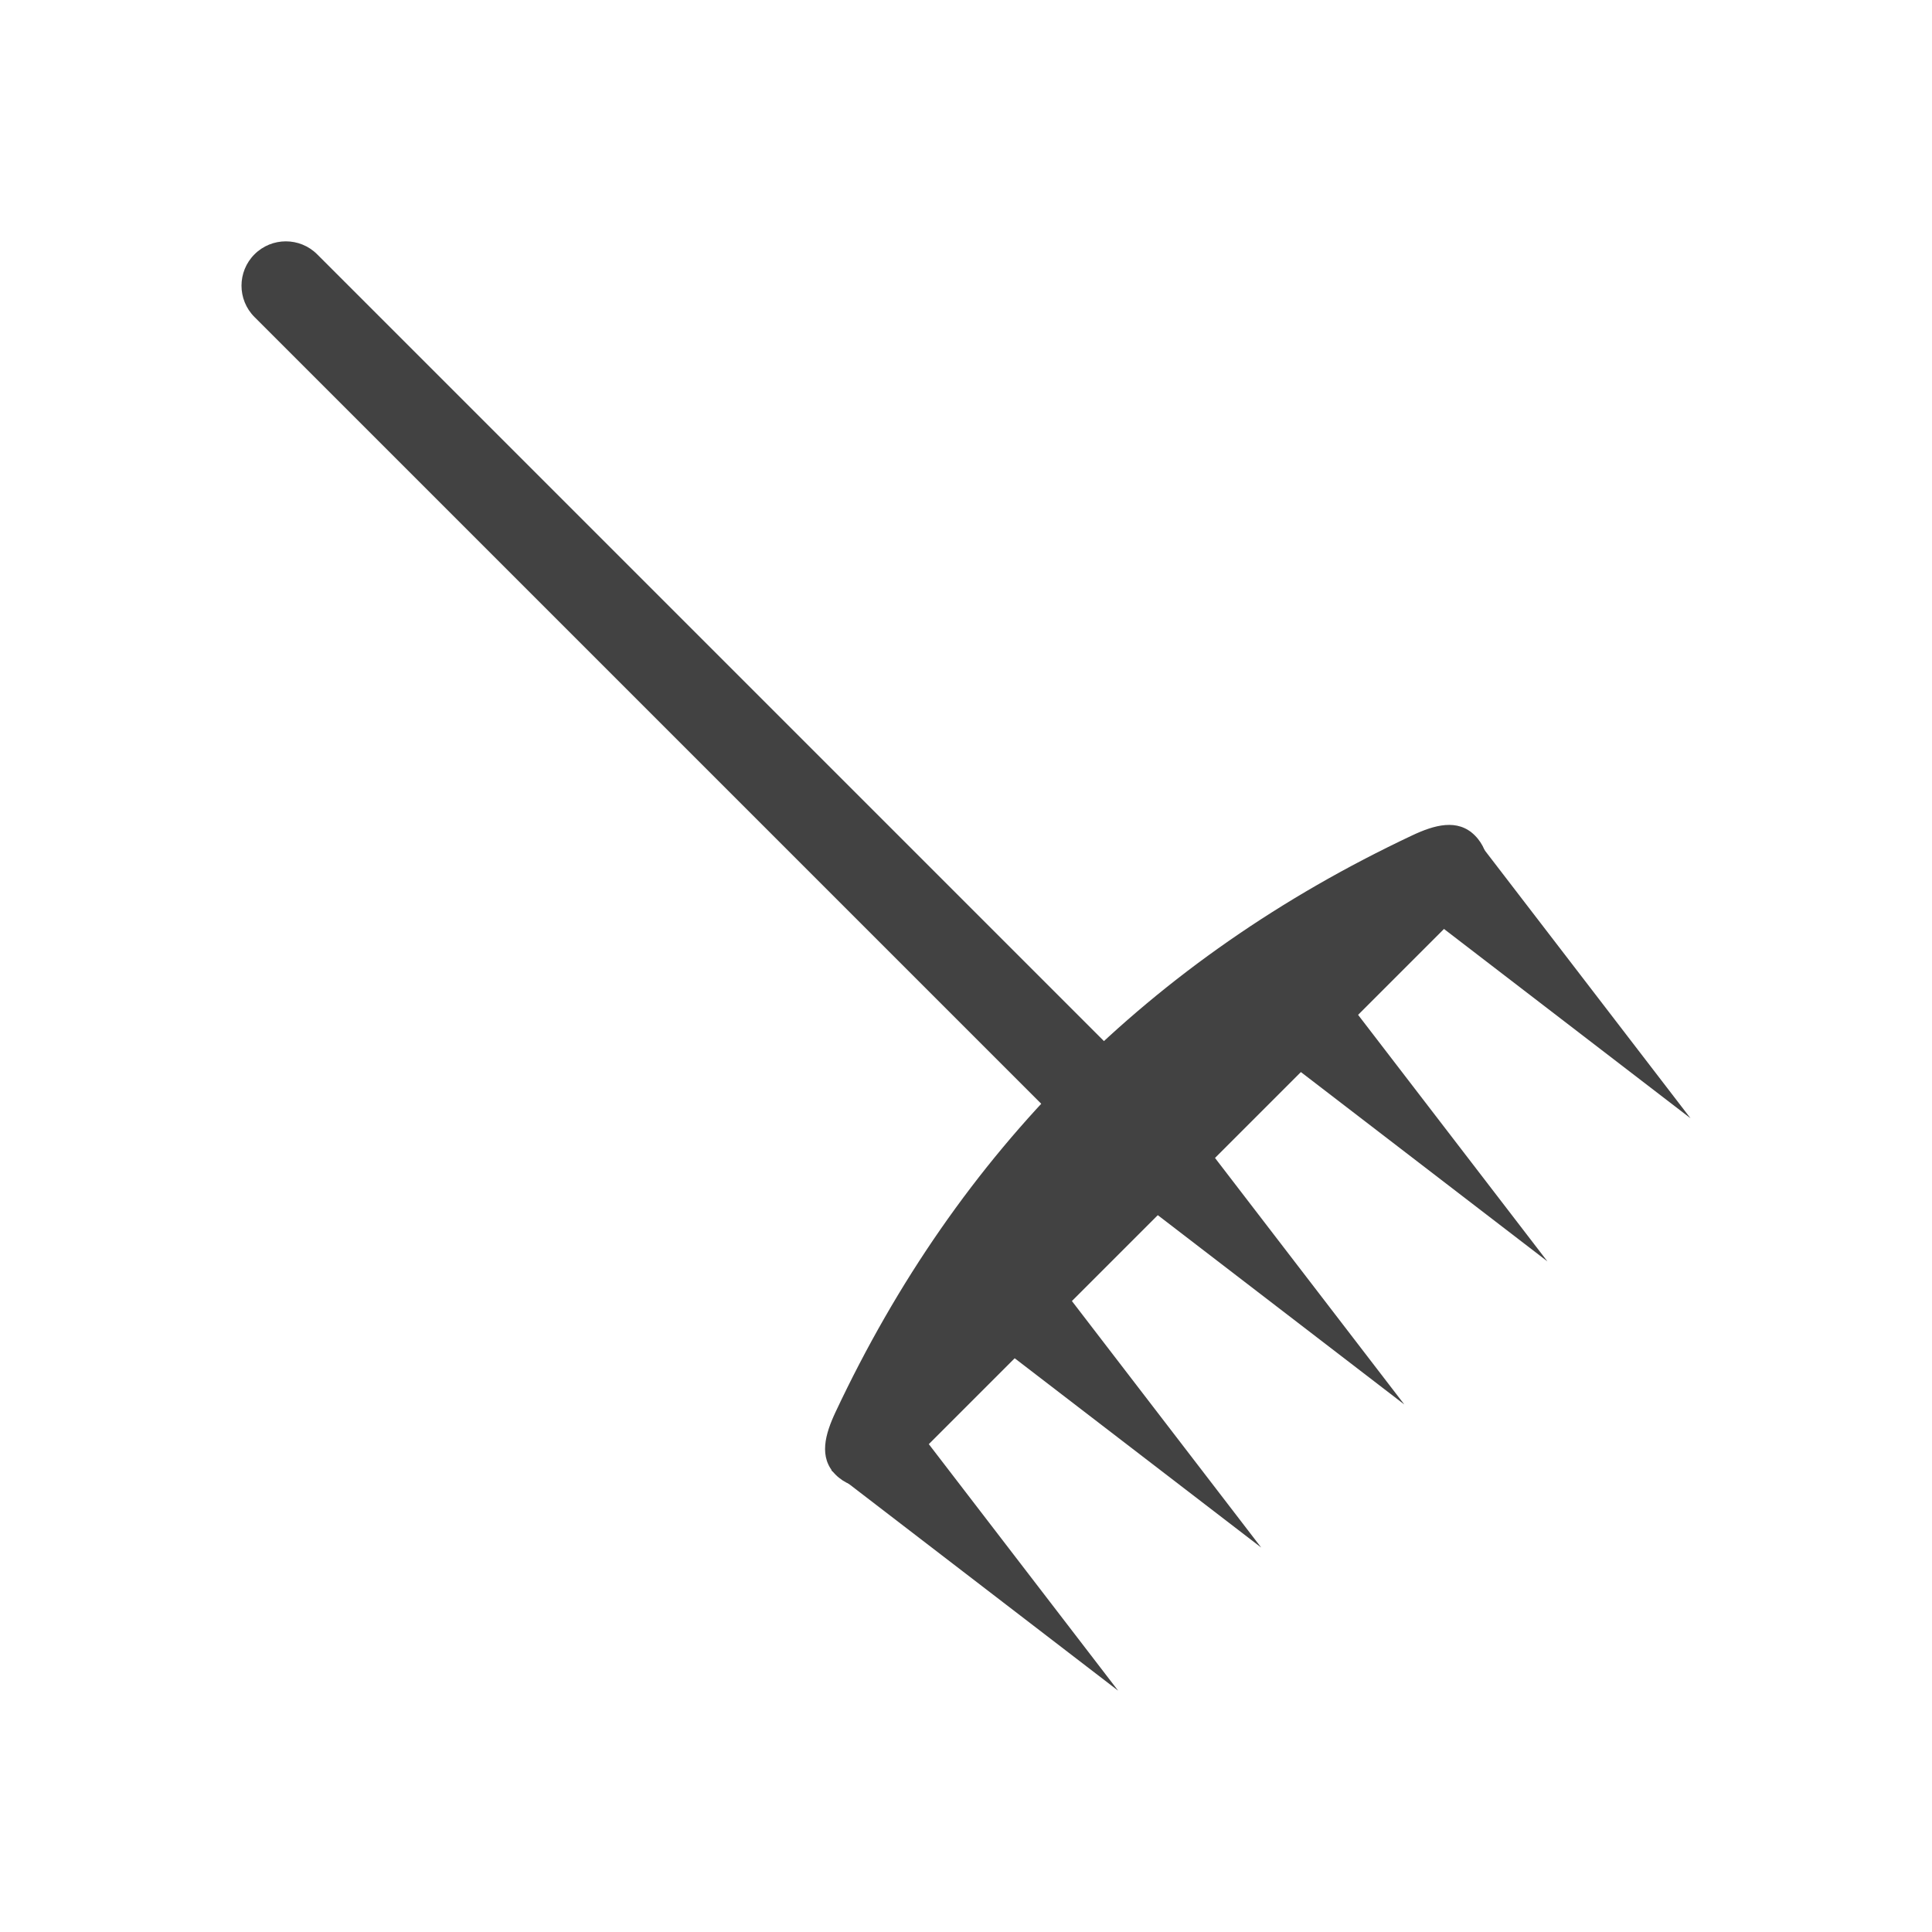
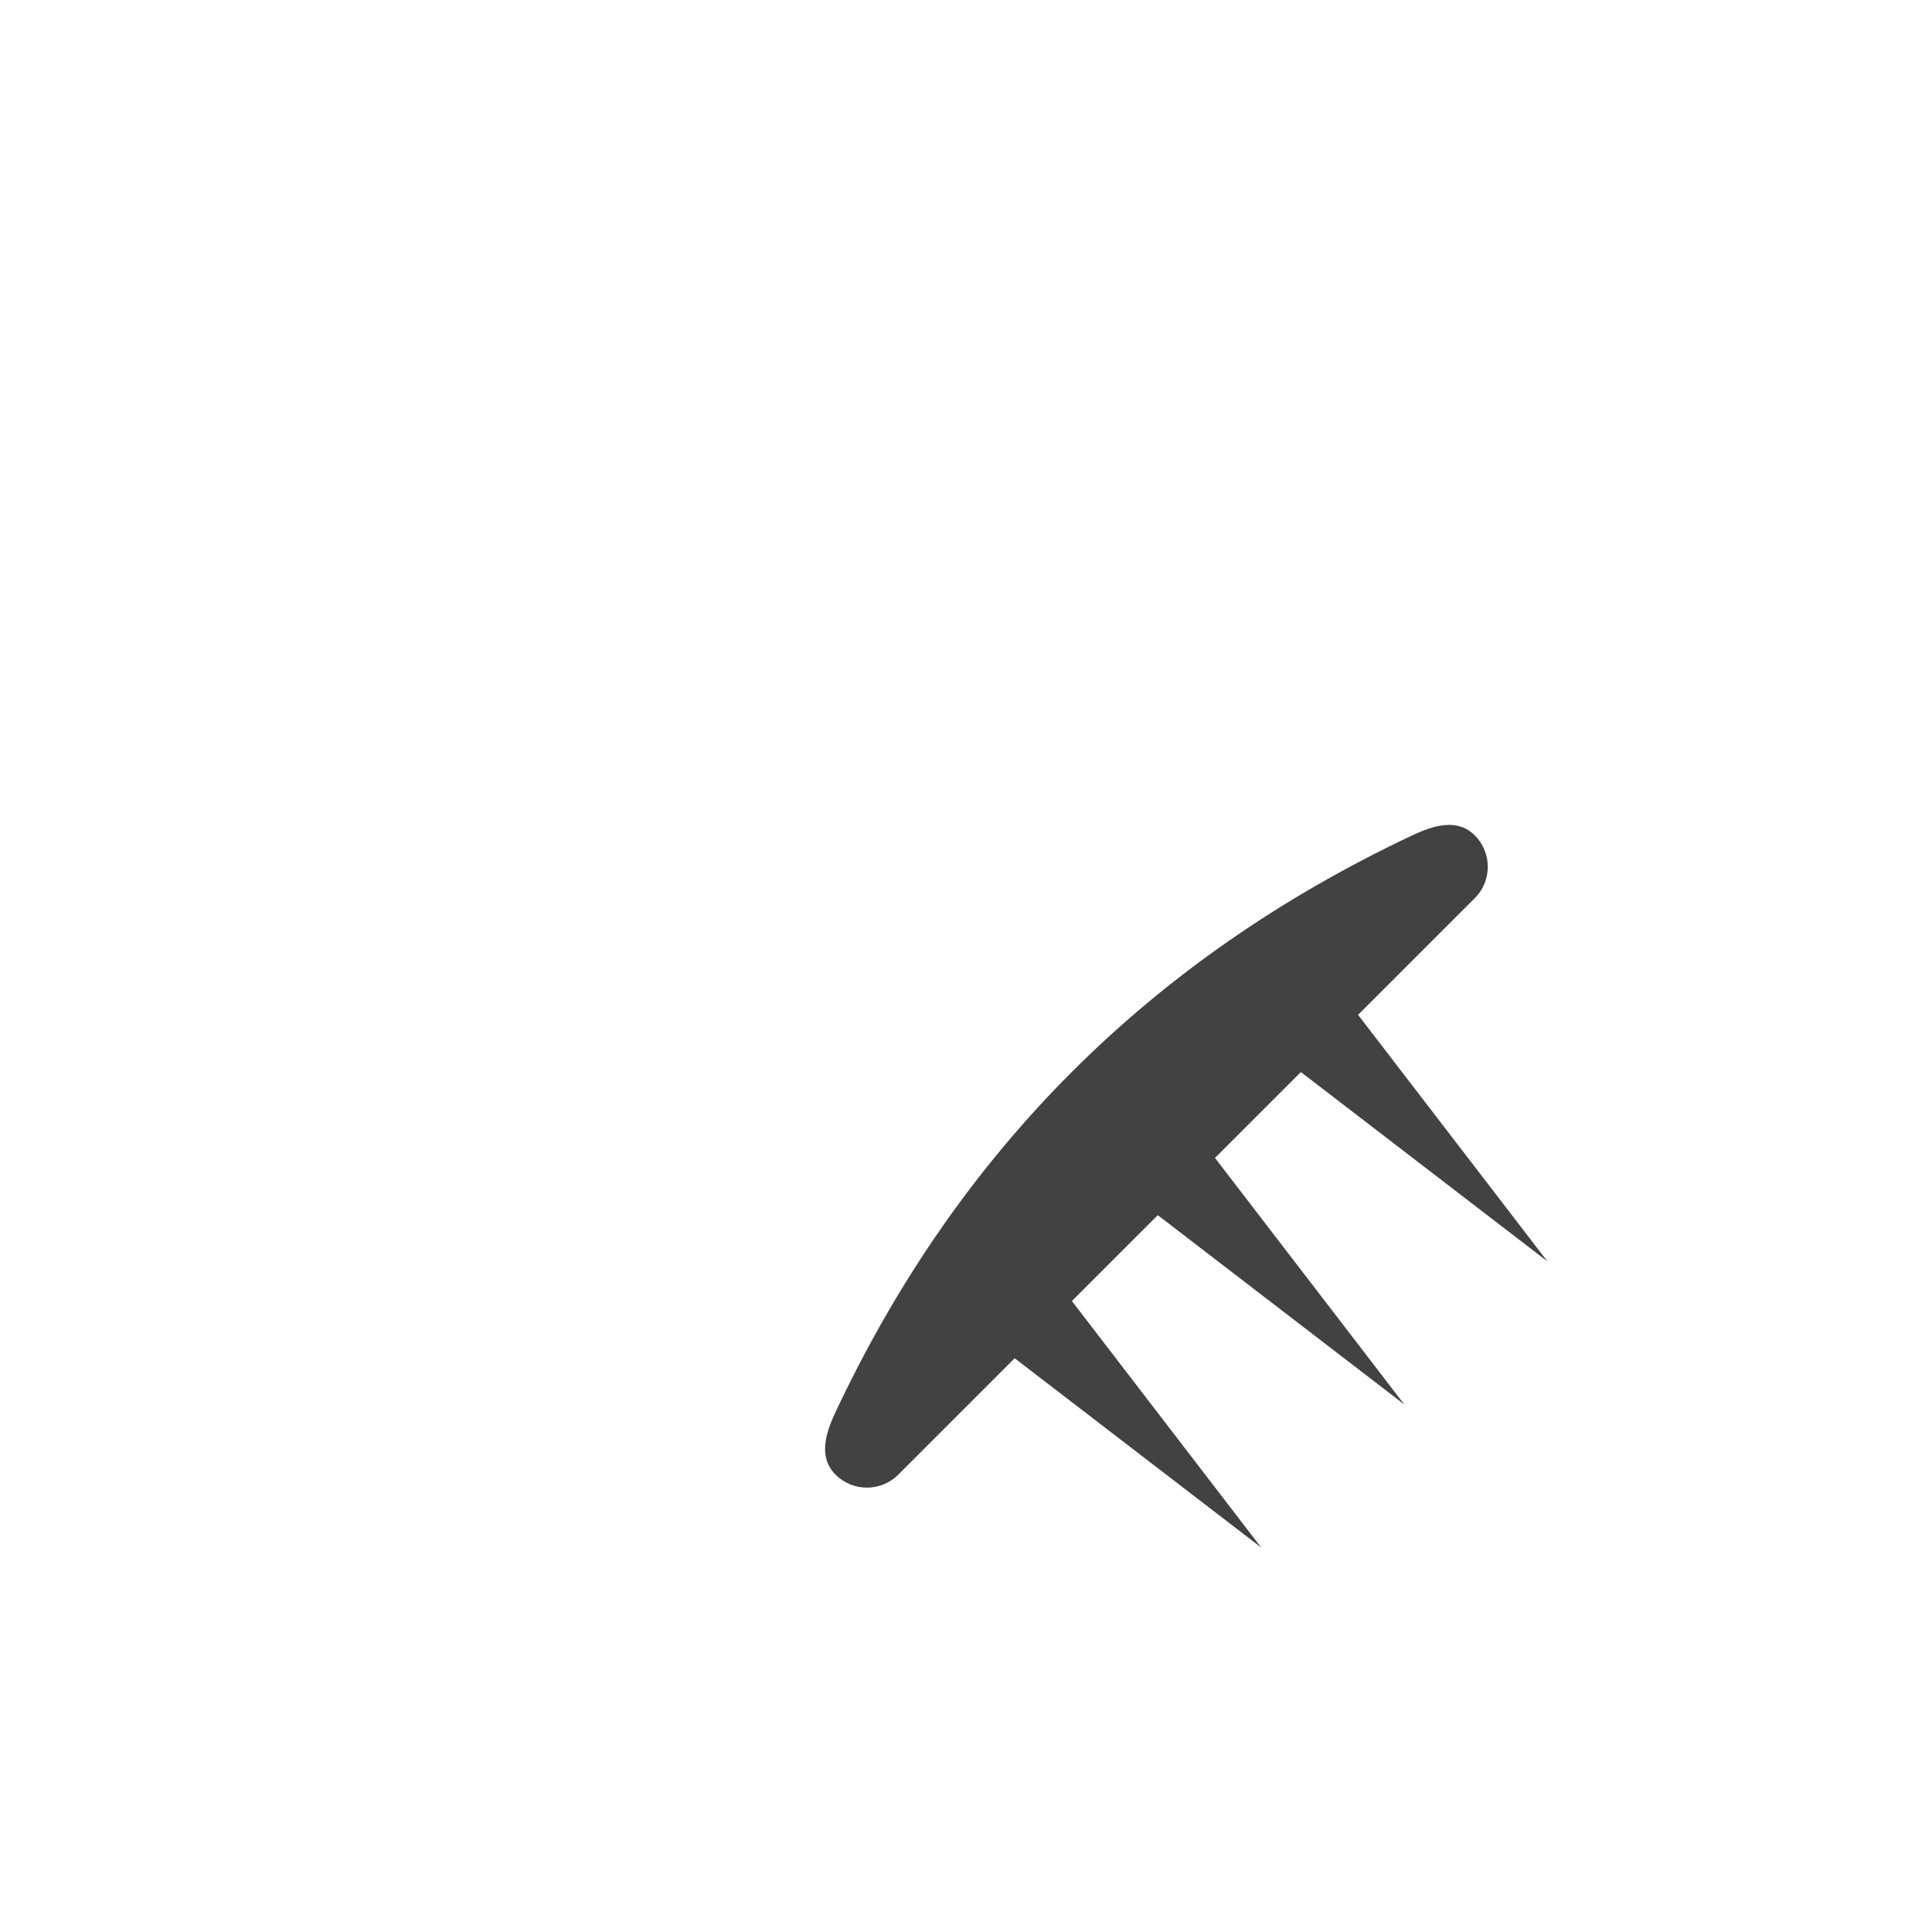
<svg xmlns="http://www.w3.org/2000/svg" xml:space="preserve" width="2048px" height="2048px" style="shape-rendering:geometricPrecision; text-rendering:geometricPrecision; image-rendering:optimizeQuality; fill-rule:evenodd; clip-rule:evenodd" viewBox="0 0 2048 2048">
  <defs>
    <style type="text/css">
   
    .fil1 {fill:none}
    .fil0 {fill:#424242}
   
  </style>
  </defs>
  <g id="Layer_x0020_1">
    <g id="_382473528">
-       <path id="_376145816" class="fil0" d="M336.227 269.597l921.574 921.574c18.35,18.35 18.348,48.115 -0.001,66.464 -18.348,18.348 -48.116,18.348 -66.464,0l-921.574 -921.574c-18.35,-18.35 -18.35,-48.115 0,-66.464 18.35,-18.35 48.117,-18.35 66.465,0z" />
-       <polygon id="_376146056" class="fil0" points="1558.56,881.427 1792,1185.41 1488.02,951.972 " />
      <polygon id="_382473648" class="fil0" points="1406.87,1033.12 1640.31,1337.1 1336.33,1103.66 " />
      <polygon id="_382473888" class="fil0" points="1255.19,1184.8 1488.62,1488.79 1184.64,1255.35 " />
      <polygon id="_382473600" class="fil0" points="1103.5,1336.49 1336.93,1640.47 1032.95,1407.04 " />
-       <polygon id="_382473552" class="fil0" points="951.809,1488.18 1185.25,1792.16 881.264,1558.73 " />
      <path id="_382473480" class="fil0" d="M885.746 1496.76c129.985,-276.514 333.578,-480.371 611.18,-611.18 23.385,-11.017 48.185,-18.278 66.463,0l0.001 0.002c18.278,18.278 18.278,48.183 0,66.462l-611.18 611.18c-18.278,18.278 -48.184,18.278 -66.462,0l-0.002 -0.001c-18.278,-18.278 -10.996,-43.07 0,-66.463z" />
    </g>
  </g>
-   <rect class="fil1" width="2048" height="2048" />
</svg>